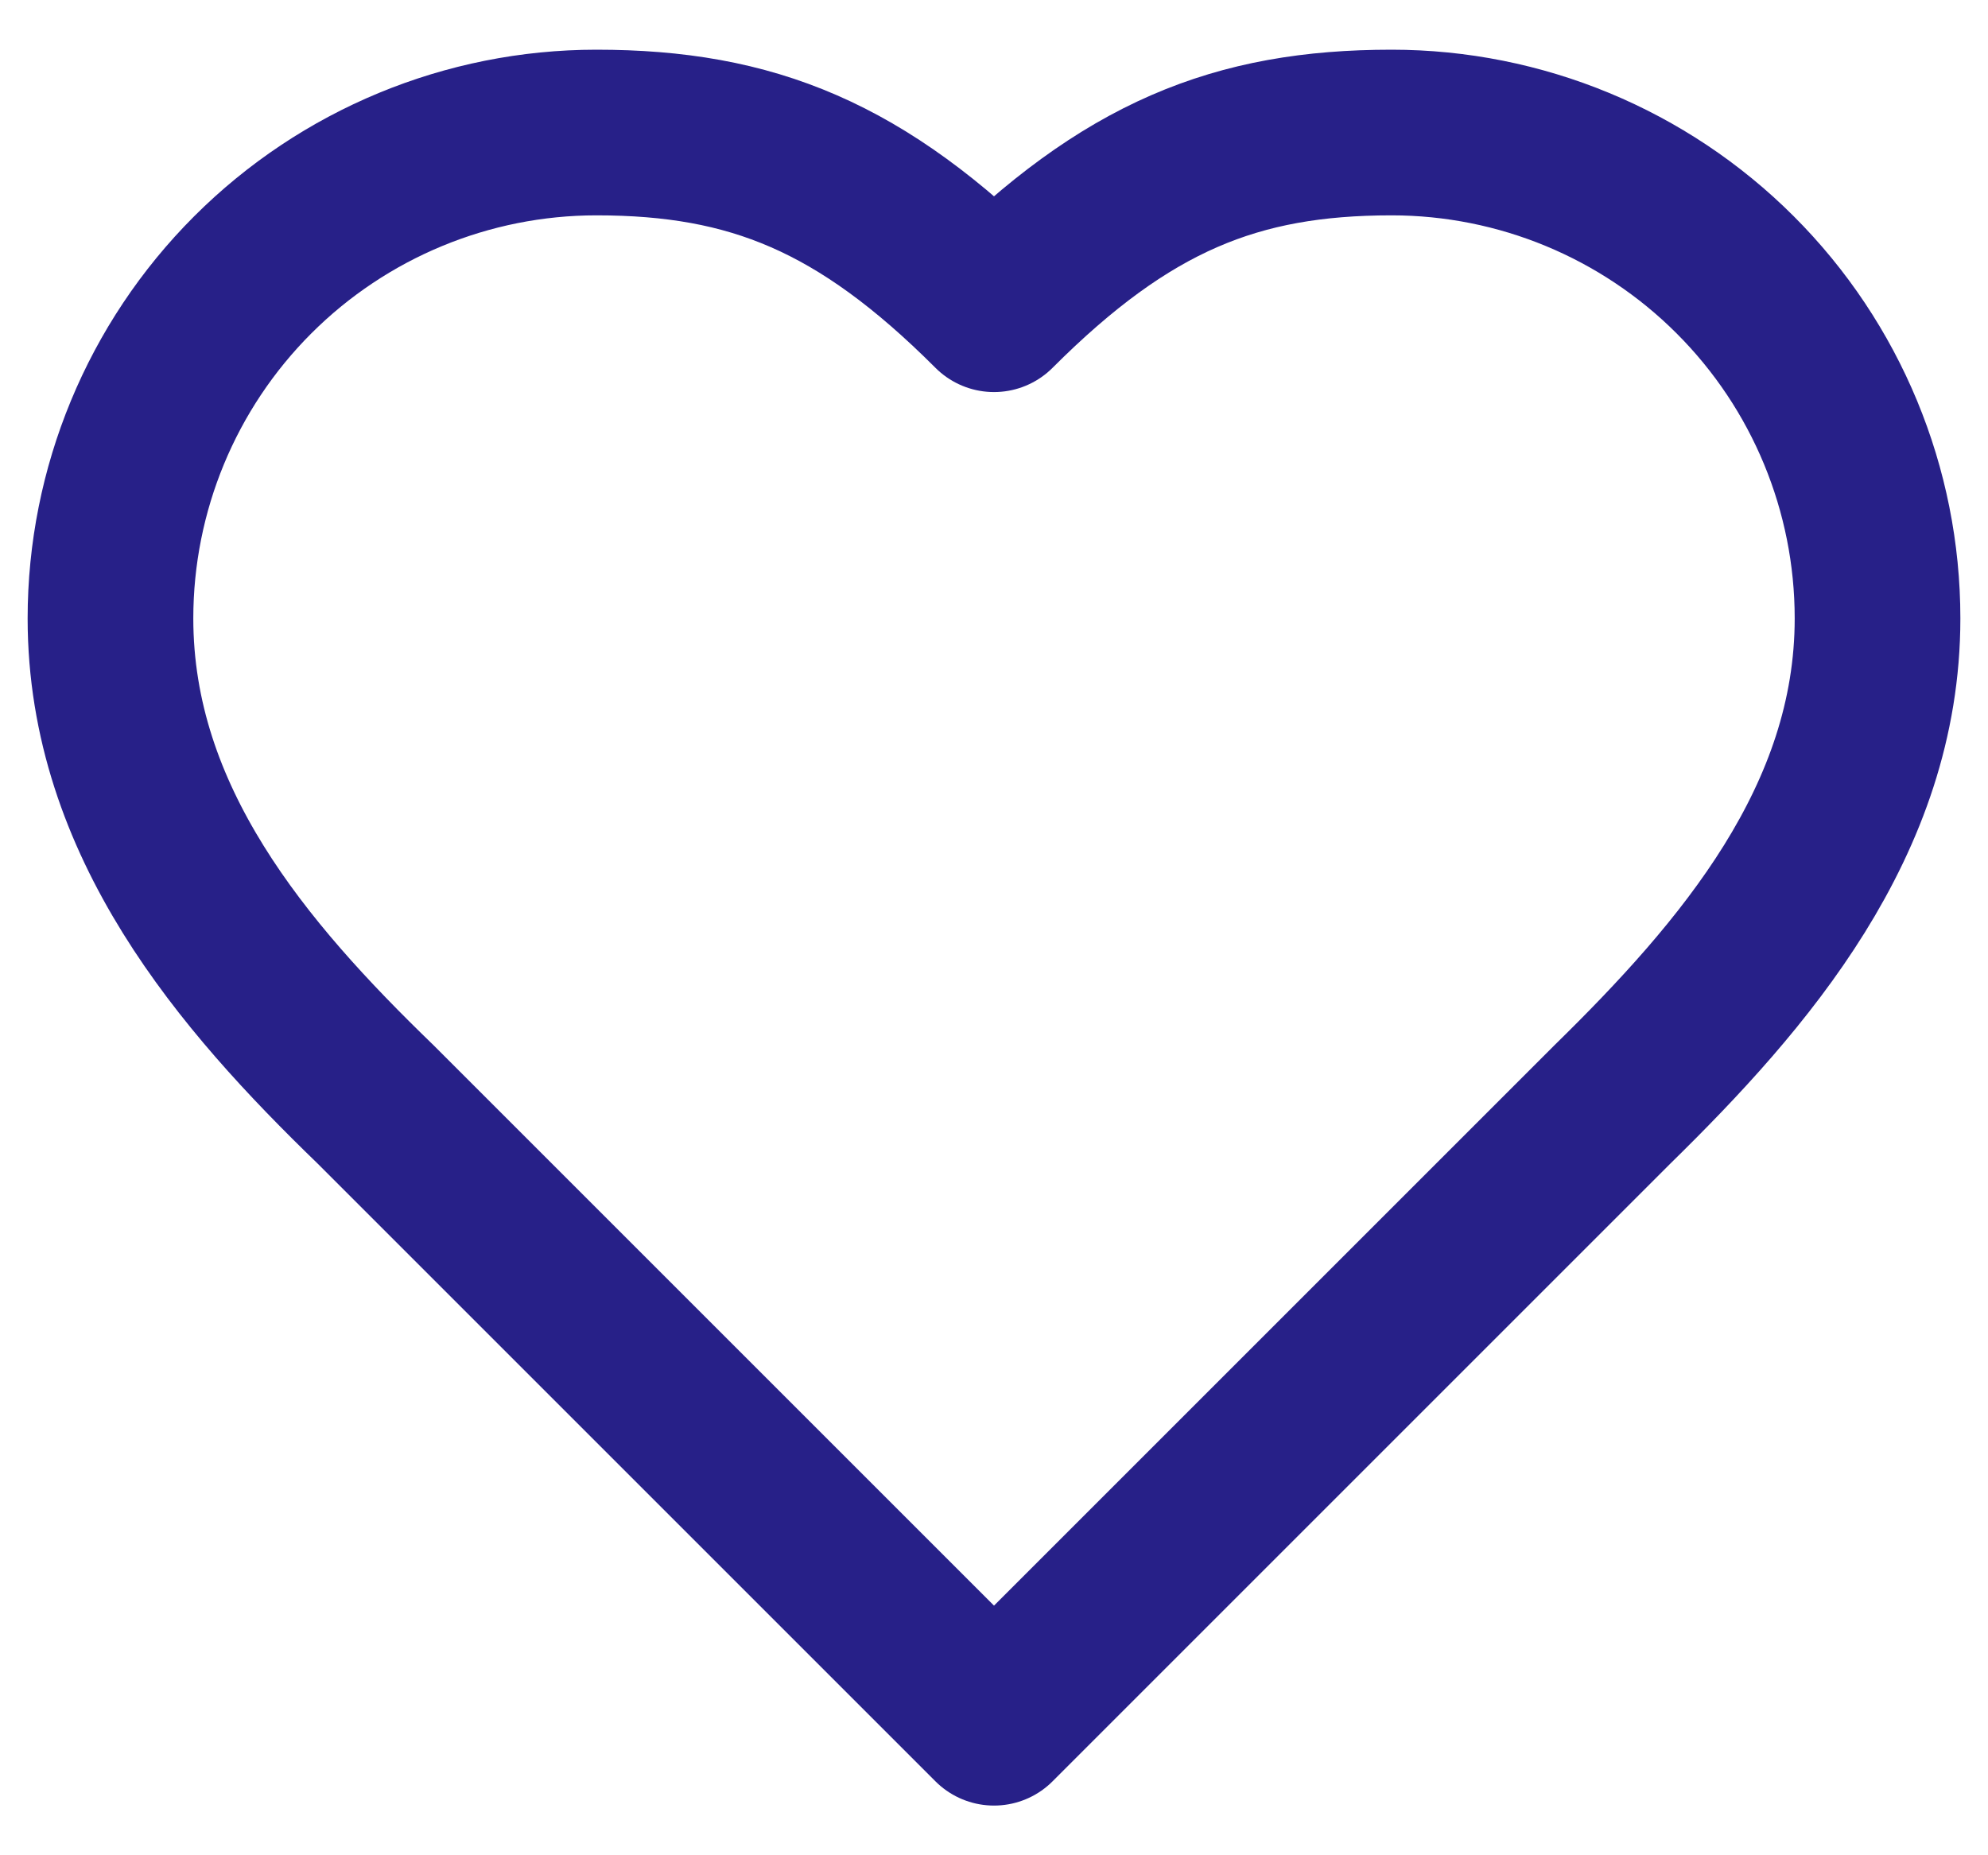
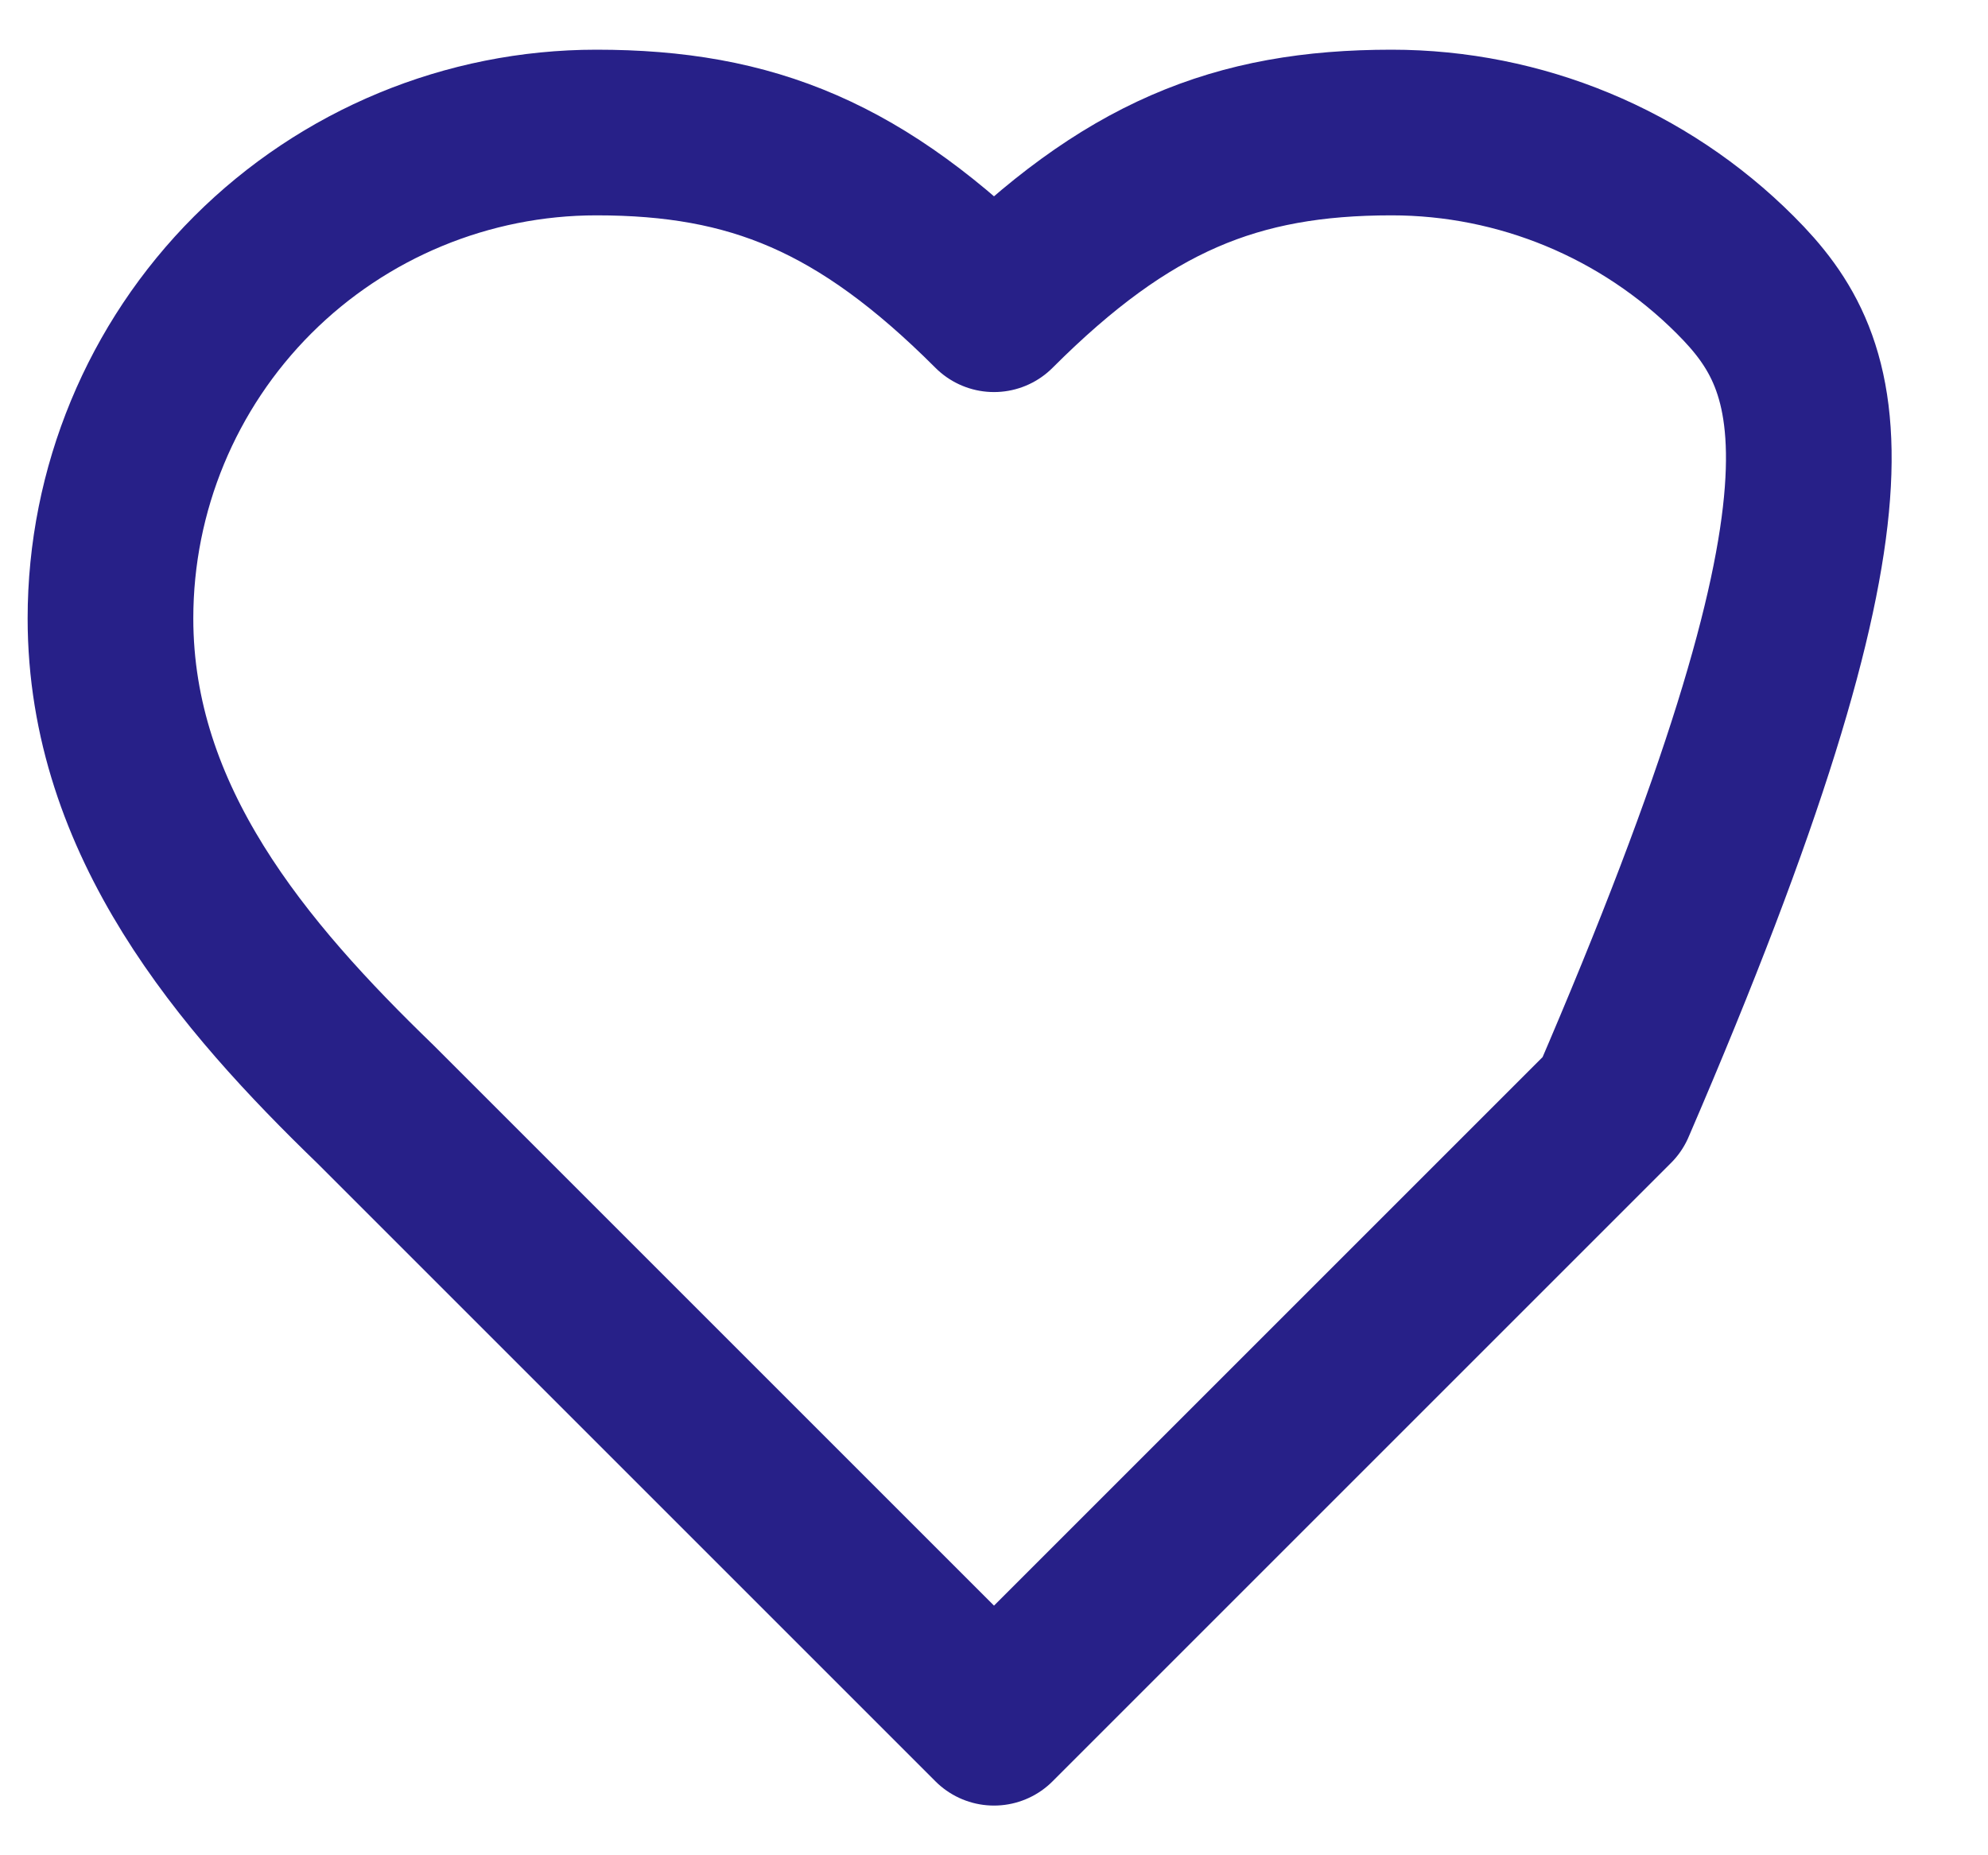
<svg xmlns="http://www.w3.org/2000/svg" width="30" height="28" viewBox="0 0 30 28" fill="none">
-   <path d="M24.333 16.667C26.32 14.72 28.333 12.387 28.333 9.333C28.333 7.388 27.561 5.523 26.185 4.148C24.81 2.773 22.945 2 21 2C18.653 2 17 2.667 15 4.667C13 2.667 11.347 2 9 2C7.055 2 5.19 2.773 3.814 4.148C2.439 5.523 1.667 7.388 1.667 9.333C1.667 12.4 3.667 14.733 5.667 16.667L15 26L24.333 16.667Z" stroke="#272088" stroke-width="2.5" stroke-linecap="round" stroke-linejoin="round" />
+   <path d="M24.333 16.667C28.333 7.388 27.561 5.523 26.185 4.148C24.81 2.773 22.945 2 21 2C18.653 2 17 2.667 15 4.667C13 2.667 11.347 2 9 2C7.055 2 5.19 2.773 3.814 4.148C2.439 5.523 1.667 7.388 1.667 9.333C1.667 12.4 3.667 14.733 5.667 16.667L15 26L24.333 16.667Z" stroke="#272088" stroke-width="2.5" stroke-linecap="round" stroke-linejoin="round" />
</svg>